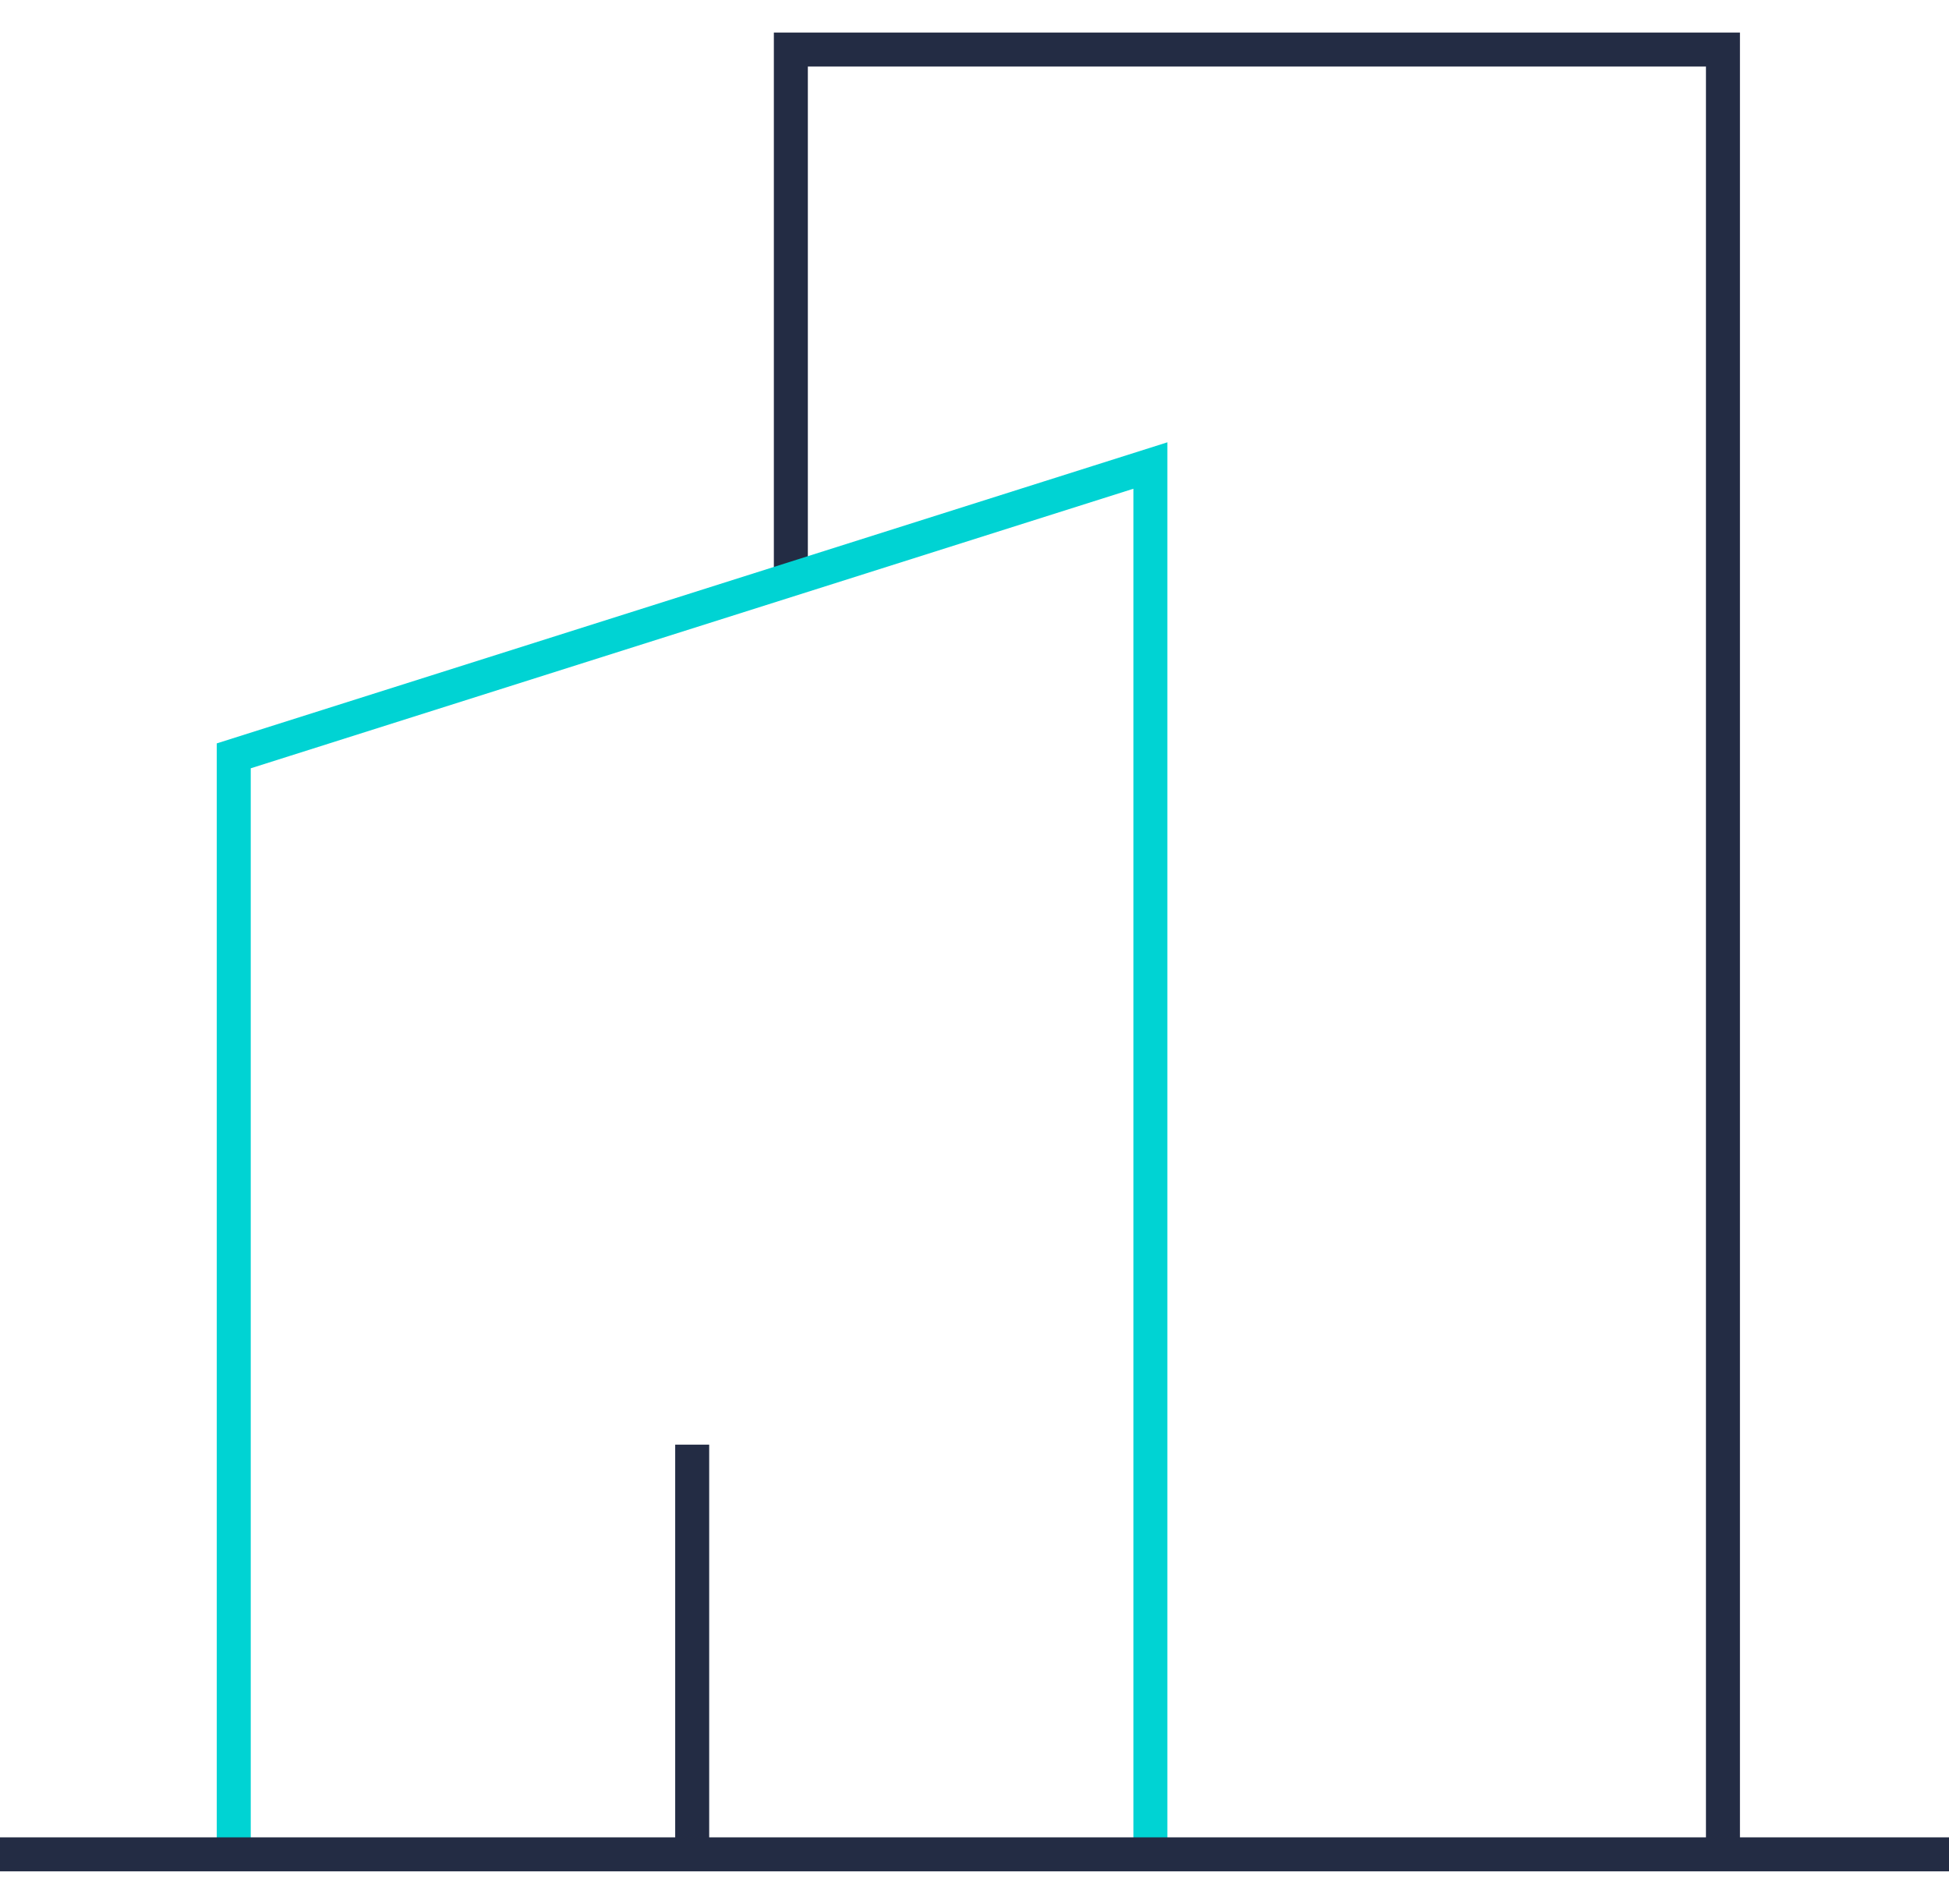
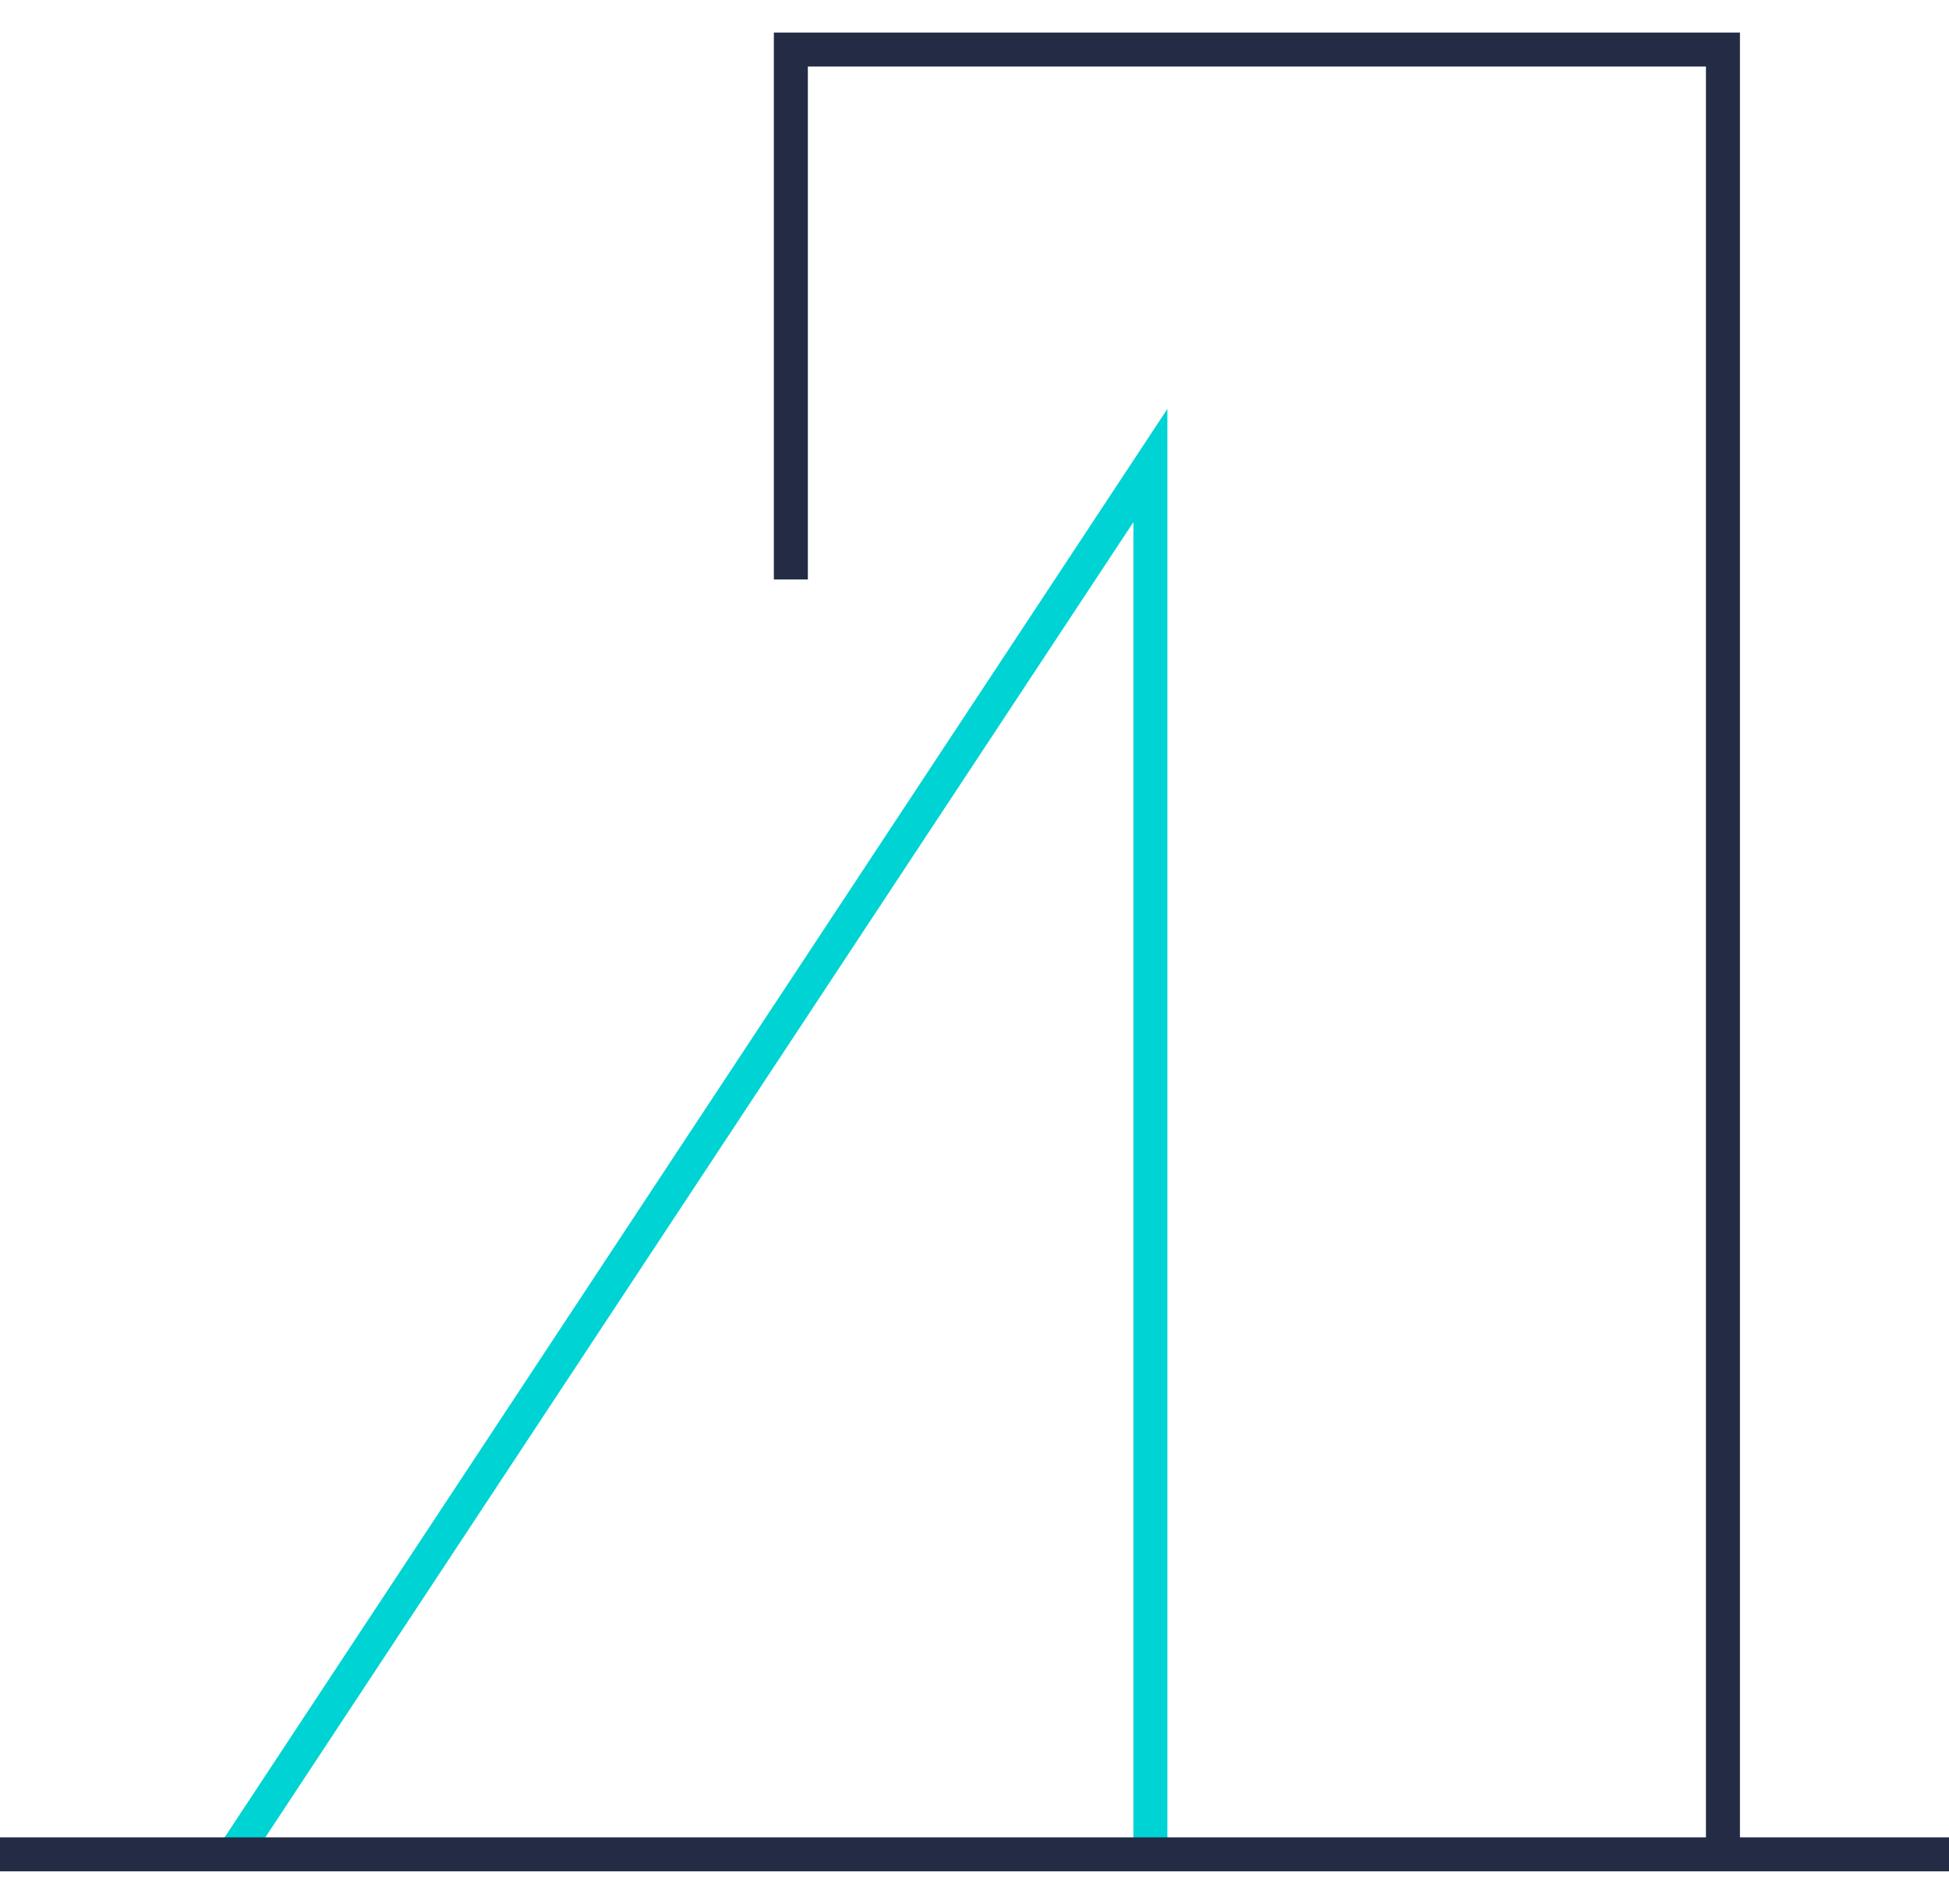
<svg xmlns="http://www.w3.org/2000/svg" width="172" height="168" viewBox="0 0 172 168" fill="none">
  <path d="M69.793 51.133V4.372H152.051V163.628" stroke="#232C44" stroke-width="3" stroke-miterlimit="10" />
-   <path d="M20.629 163.629V66.696L101.522 41.078V163.629" stroke="#00D3D3" stroke-width="3" stroke-miterlimit="10" />
-   <path d="M61.086 163.629V127.476" stroke="#232C44" stroke-width="3" stroke-miterlimit="10" />
+   <path d="M20.629 163.629L101.522 41.078V163.629" stroke="#00D3D3" stroke-width="3" stroke-miterlimit="10" />
  <path d="M0 163.628H172" stroke="#232C44" stroke-width="3" stroke-miterlimit="10" />
</svg>